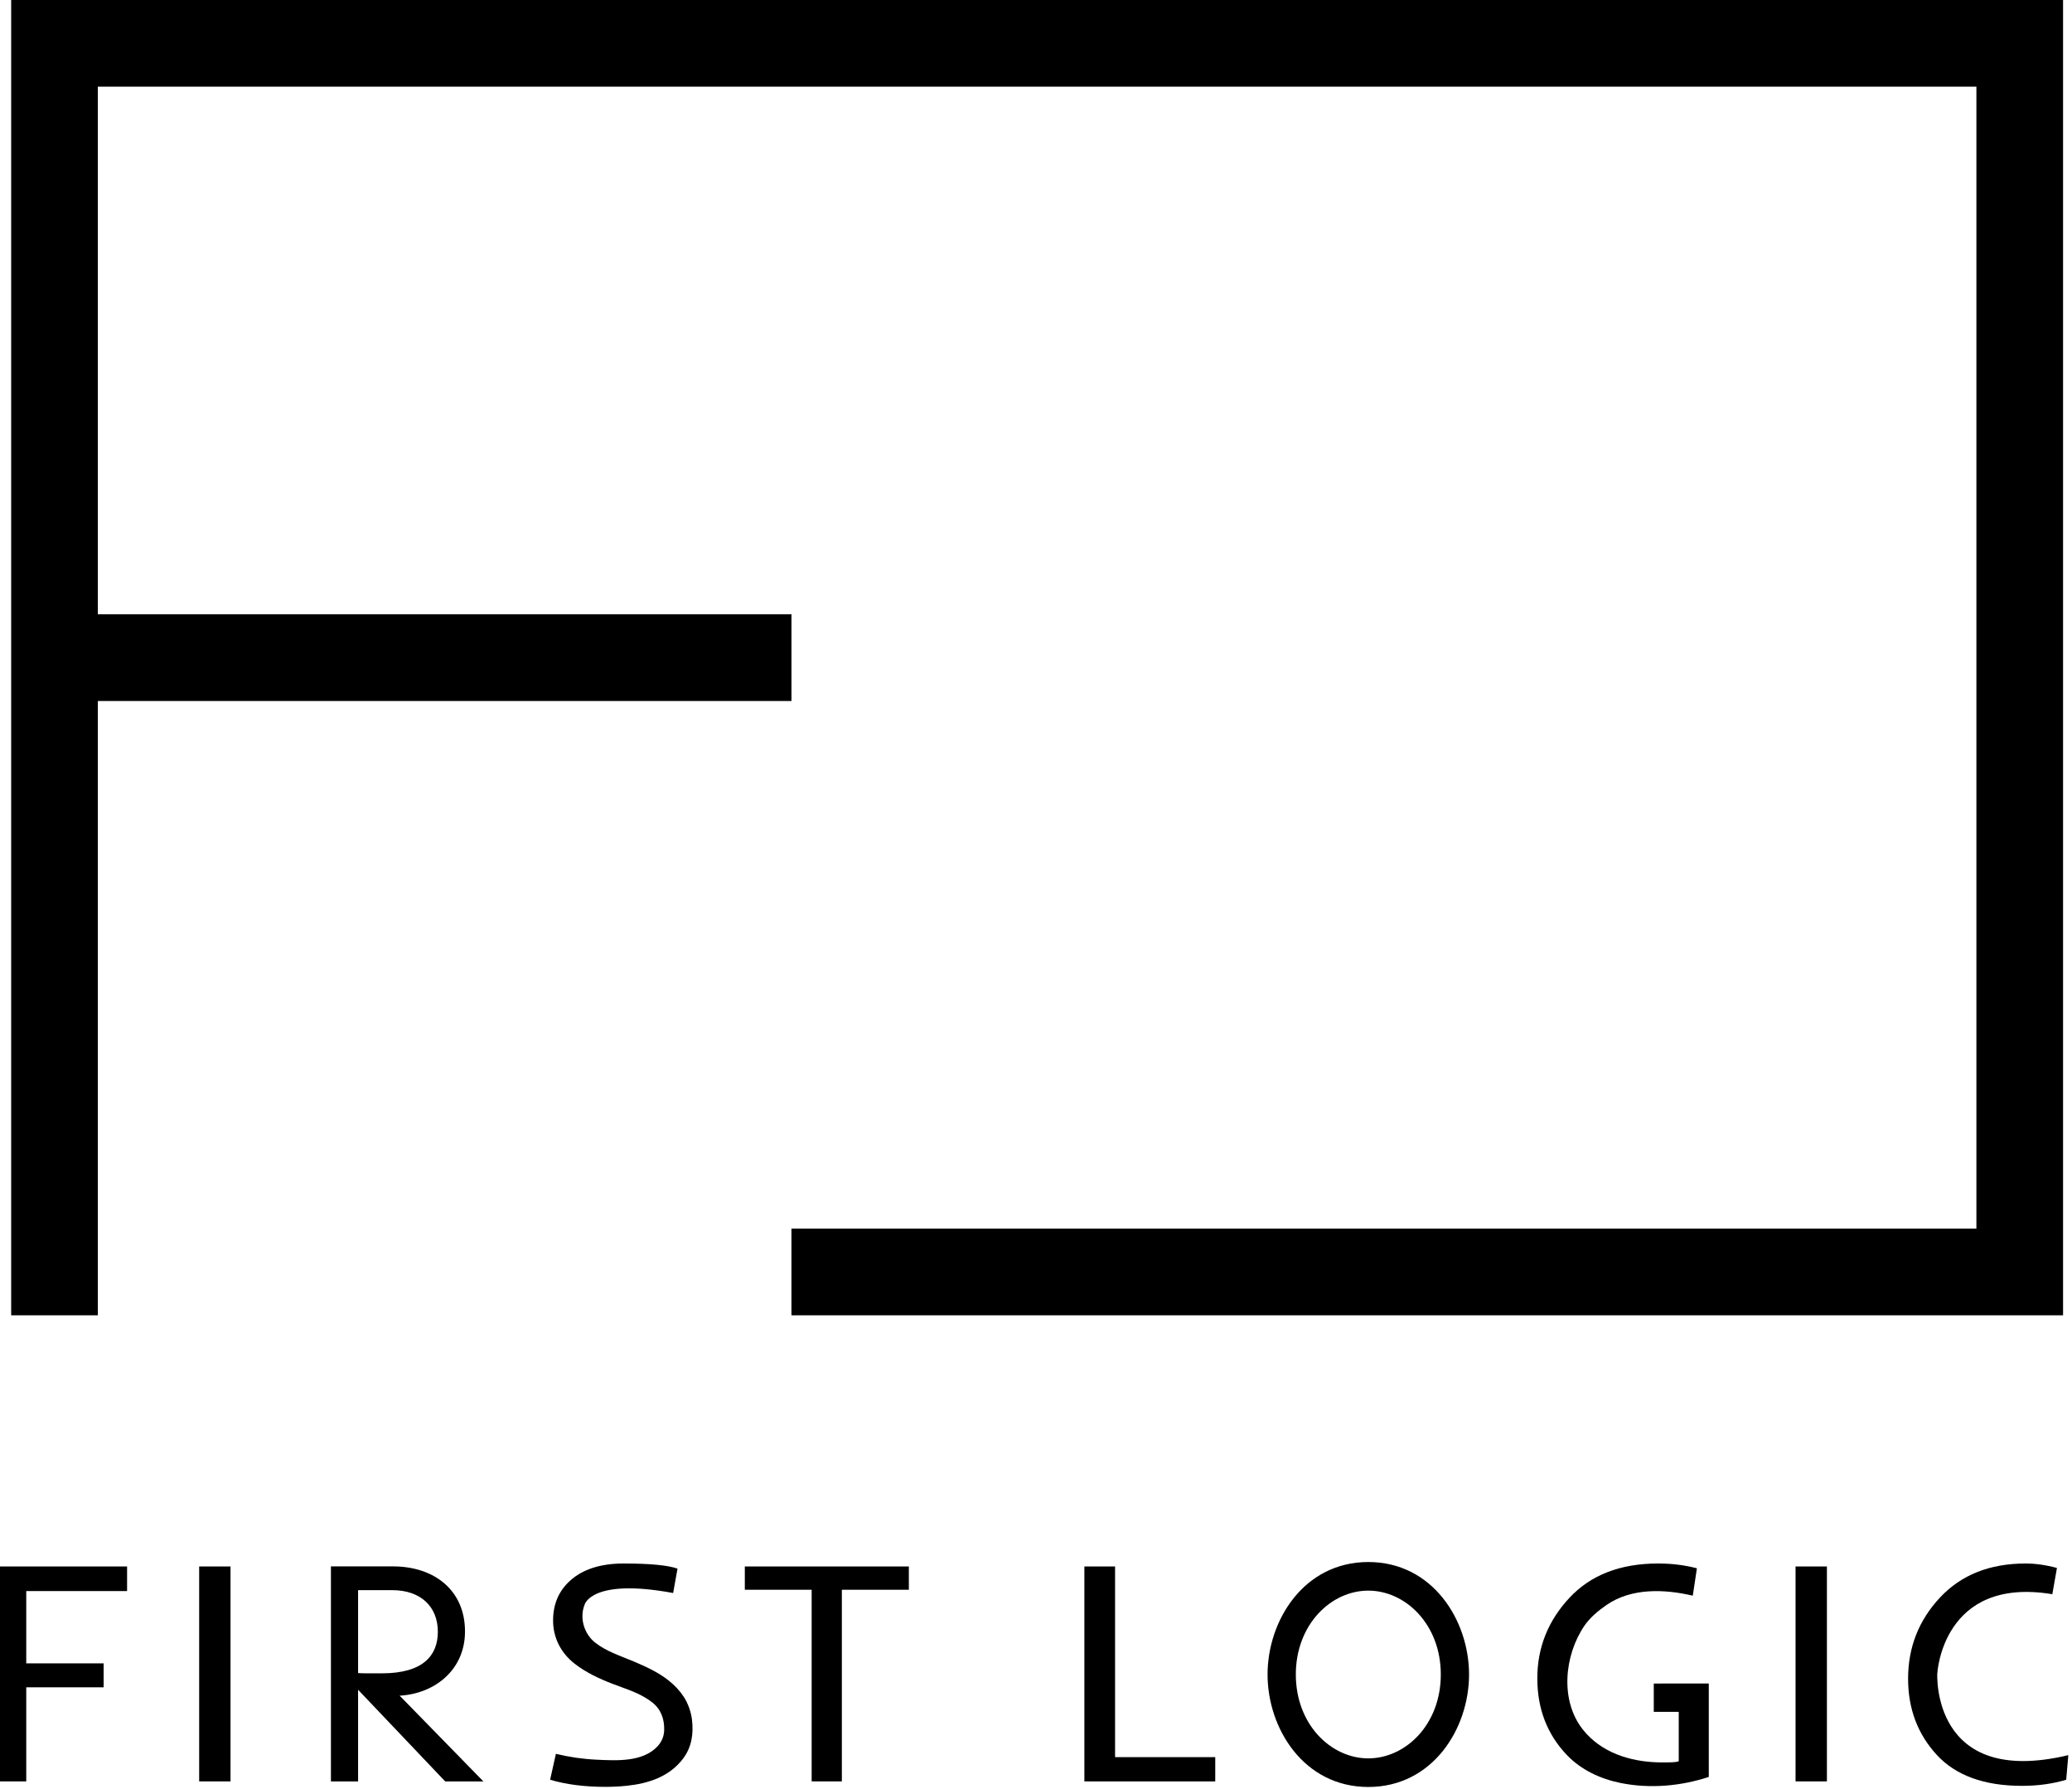
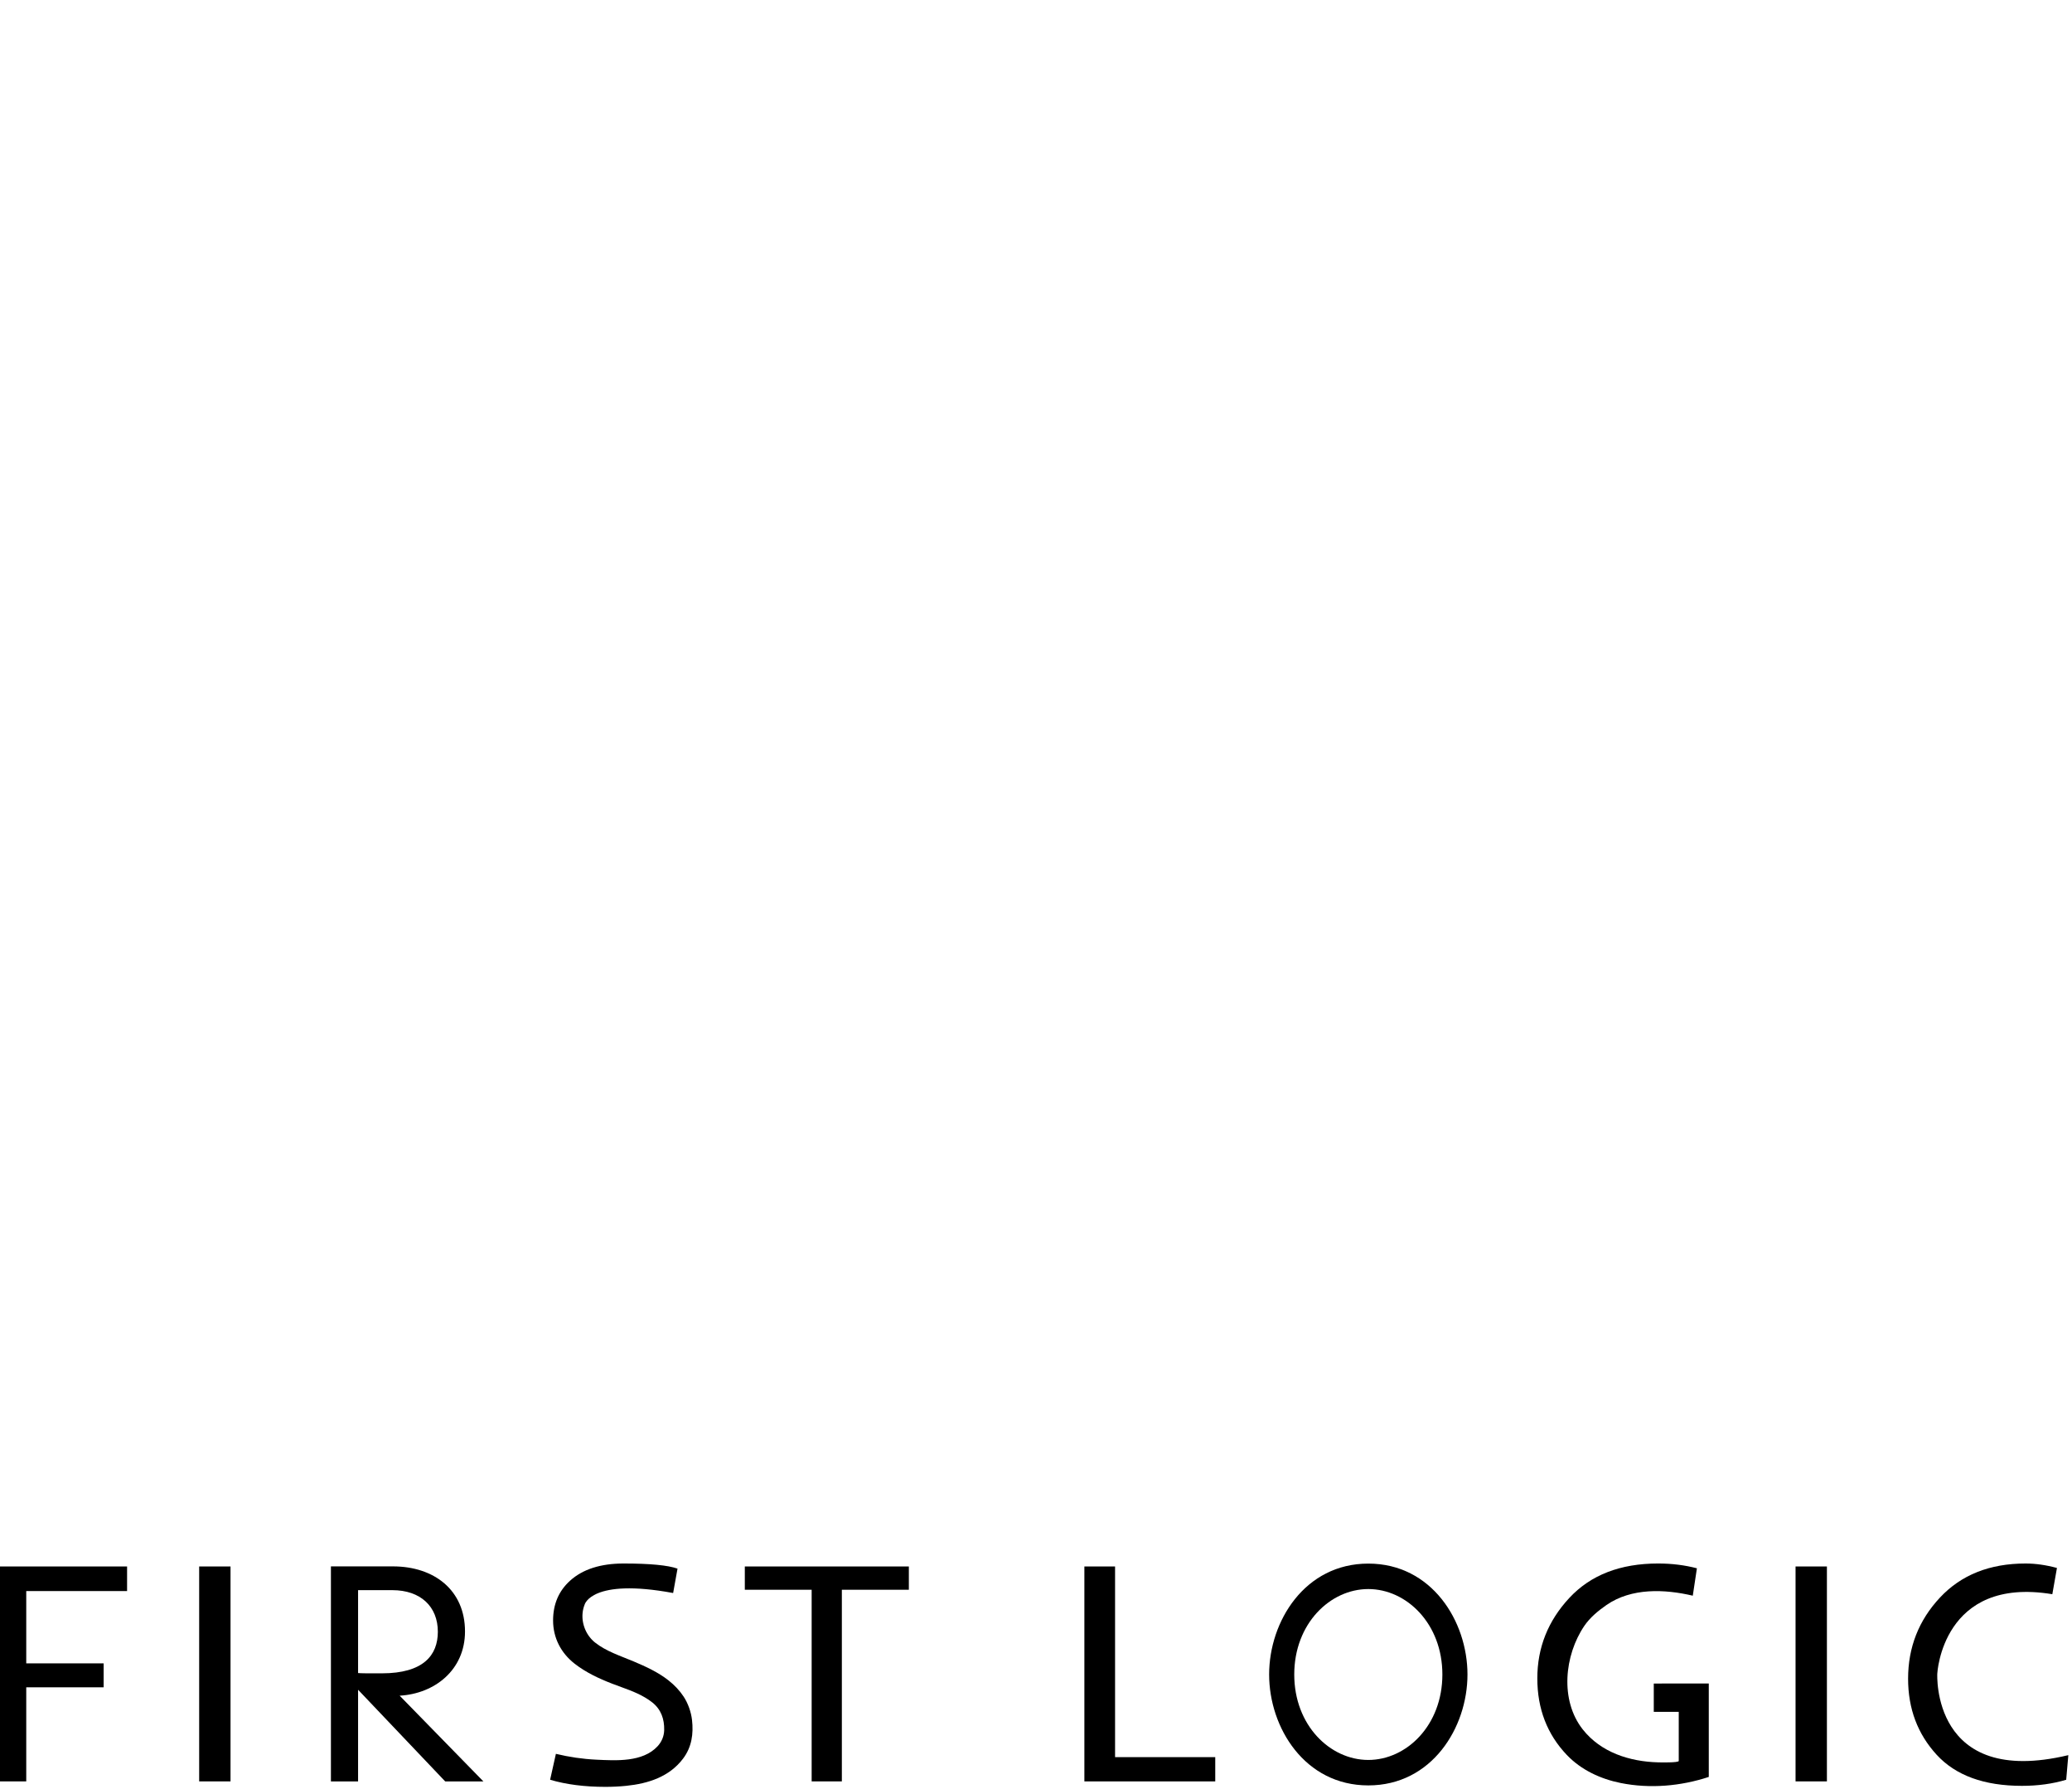
<svg xmlns="http://www.w3.org/2000/svg" version="1.1" x="0px" y="0px" width="263px" height="227px" viewBox="0 0 263 227" enable-background="new 0 0 263 227" xml:space="preserve">
  <defs>
</defs>
  <polygon points="3.331,201.904 3.331,211.079 13.155,211.079 13.155,214.117 3.331,214.117 3.331,226.056 0,226.056 0,198.783   16.13,198.783 16.13,201.904 " />
  <rect x="25.281" y="198.783" width="3.979" height="27.273" />
  <path d="M74.203,203.634c-0.133,0.335-0.216,0.683-0.252,1.033c-0.146,1.413,0.462,2.874,1.575,3.765  c1.398,1.117,3.259,1.709,4.891,2.396c1.555,0.656,3.118,1.37,4.451,2.422c0.736,0.582,1.389,1.261,1.906,2.047  c0.557,0.845,0.947,1.949,1.063,2.956c0.204,1.777-0.037,3.457-1.137,4.916c-1.738,2.305-4.428,3.166-7.202,3.449  c-0.885,0.092-1.784,0.131-2.675,0.131c-2.626,0-4.958-0.301-6.996-0.9l0.733-3.289c1.677,0.403,3.397,0.658,5.12,0.74  c2.522,0.119,5.883,0.338,7.774-1.689c0.532-0.569,0.835-1.287,0.851-2.067c0.03-1.411-0.4-2.636-1.526-3.521  c-1.136-0.894-2.54-1.439-3.889-1.925c-0.403-0.146-0.808-0.294-1.21-0.45c-1.682-0.651-3.33-1.424-4.756-2.539  c-1.726-1.35-2.721-3.274-2.721-5.475c0-2.066,0.72-3.749,2.158-5.048c1.606-1.452,3.875-2.18,6.808-2.18  c3.324,0,5.6,0.218,6.829,0.65l-0.556,3.095C75.035,200.22,74.203,203.634,74.203,203.634" />
  <polygon points="106.857,201.737 106.857,226.056 103.024,226.056 103.024,201.737 94.54,201.737 94.54,198.783 115.361,198.783   115.361,201.737 " />
  <polygon points="154.252,222.978 154.252,226.057 137.641,226.057 137.641,198.783 141.536,198.783 141.536,222.978 " />
  <rect x="227.911" y="198.783" width="3.98" height="27.273" />
  <path d="M262.534,222.726l-0.271,3.122c-1.719,0.516-3.59,0.773-5.615,0.773c-4.803,0-8.414-1.315-10.83-3.947  c-2.416-2.634-3.623-5.848-3.623-9.646c0-3.979,1.348-7.412,4.043-10.296c2.695-2.883,6.318-4.325,10.871-4.325  c1.258,0,2.584,0.188,3.98,0.565l-0.586,3.331c-13.977-2.317-14.602,10.074-14.602,10.074S245.112,226.885,262.534,222.726" />
-   <polygon points="1.418,0 1.418,166.909 12.418,166.909 12.418,88.955 100.462,88.955 100.462,77.955 12.418,77.955 12.418,11   250.866,11 250.866,155.905 100.458,155.905 100.458,166.909 261.866,166.907 261.866,0 " />
  <path d="M45.451,214.426v11.633h-3.447v-27.287h7.864c5.241,0,9.155,3.016,9.155,8.258c0,4.883-3.842,7.899-8.294,8.15  l10.628,10.879H56.51L45.451,214.426z M45.451,212.308c0.467,0.036,0.97,0.036,3.016,0.036c5.278,0,7.109-2.298,7.109-5.278  c0-3.196-2.19-5.278-5.78-5.278h-4.345V212.308z" />
  <path d="M173.68,198.418c8.059,0,12.588,7.324,12.588,14.074s-4.529,14.073-12.588,14.073s-12.588-7.323-12.588-14.073  S165.622,198.418,173.68,198.418 M173.68,223.335c4.842,0,9.402-4.38,9.402-10.843s-4.561-10.844-9.402-10.844  c-4.84,0-9.4,4.381-9.4,10.844S168.84,223.335,173.68,223.335" />
-   <path fill="none" stroke="#000000" stroke-width="0.4" d="M173.68,198.418c8.059,0,12.588,7.324,12.588,14.074  s-4.529,14.073-12.588,14.073s-12.588-7.323-12.588-14.073S165.622,198.418,173.68,198.418z M173.68,223.335  c4.842,0,9.402-4.38,9.402-10.843s-4.561-10.844-9.402-10.844c-4.84,0-9.4,4.381-9.4,10.844S168.84,223.335,173.68,223.335z" />
  <path d="M216.897,213.635v11.855c-3.574,1.178-7.48,1.514-11.18,0.771c-2.559-0.513-5.031-1.66-6.846-3.567  c-2.492-2.619-3.738-5.854-3.738-9.709c0-3.896,1.354-7.3,4.064-10.212c2.709-2.911,6.465-4.368,11.27-4.368  c1.73,0,3.371,0.203,4.922,0.608l-0.523,3.477c-3.6-0.845-7.783-1.007-10.955,1.183c-1.041,0.719-2.096,1.593-2.811,2.646  c-2.533,3.732-3.117,9.441-0.199,13.143c2.309,2.927,5.959,4.083,9.572,4.177c0.191,0.005,2.611,0.066,2.611-0.18v-6.231h-3.17  v-3.592L216.897,213.635z" />
</svg>